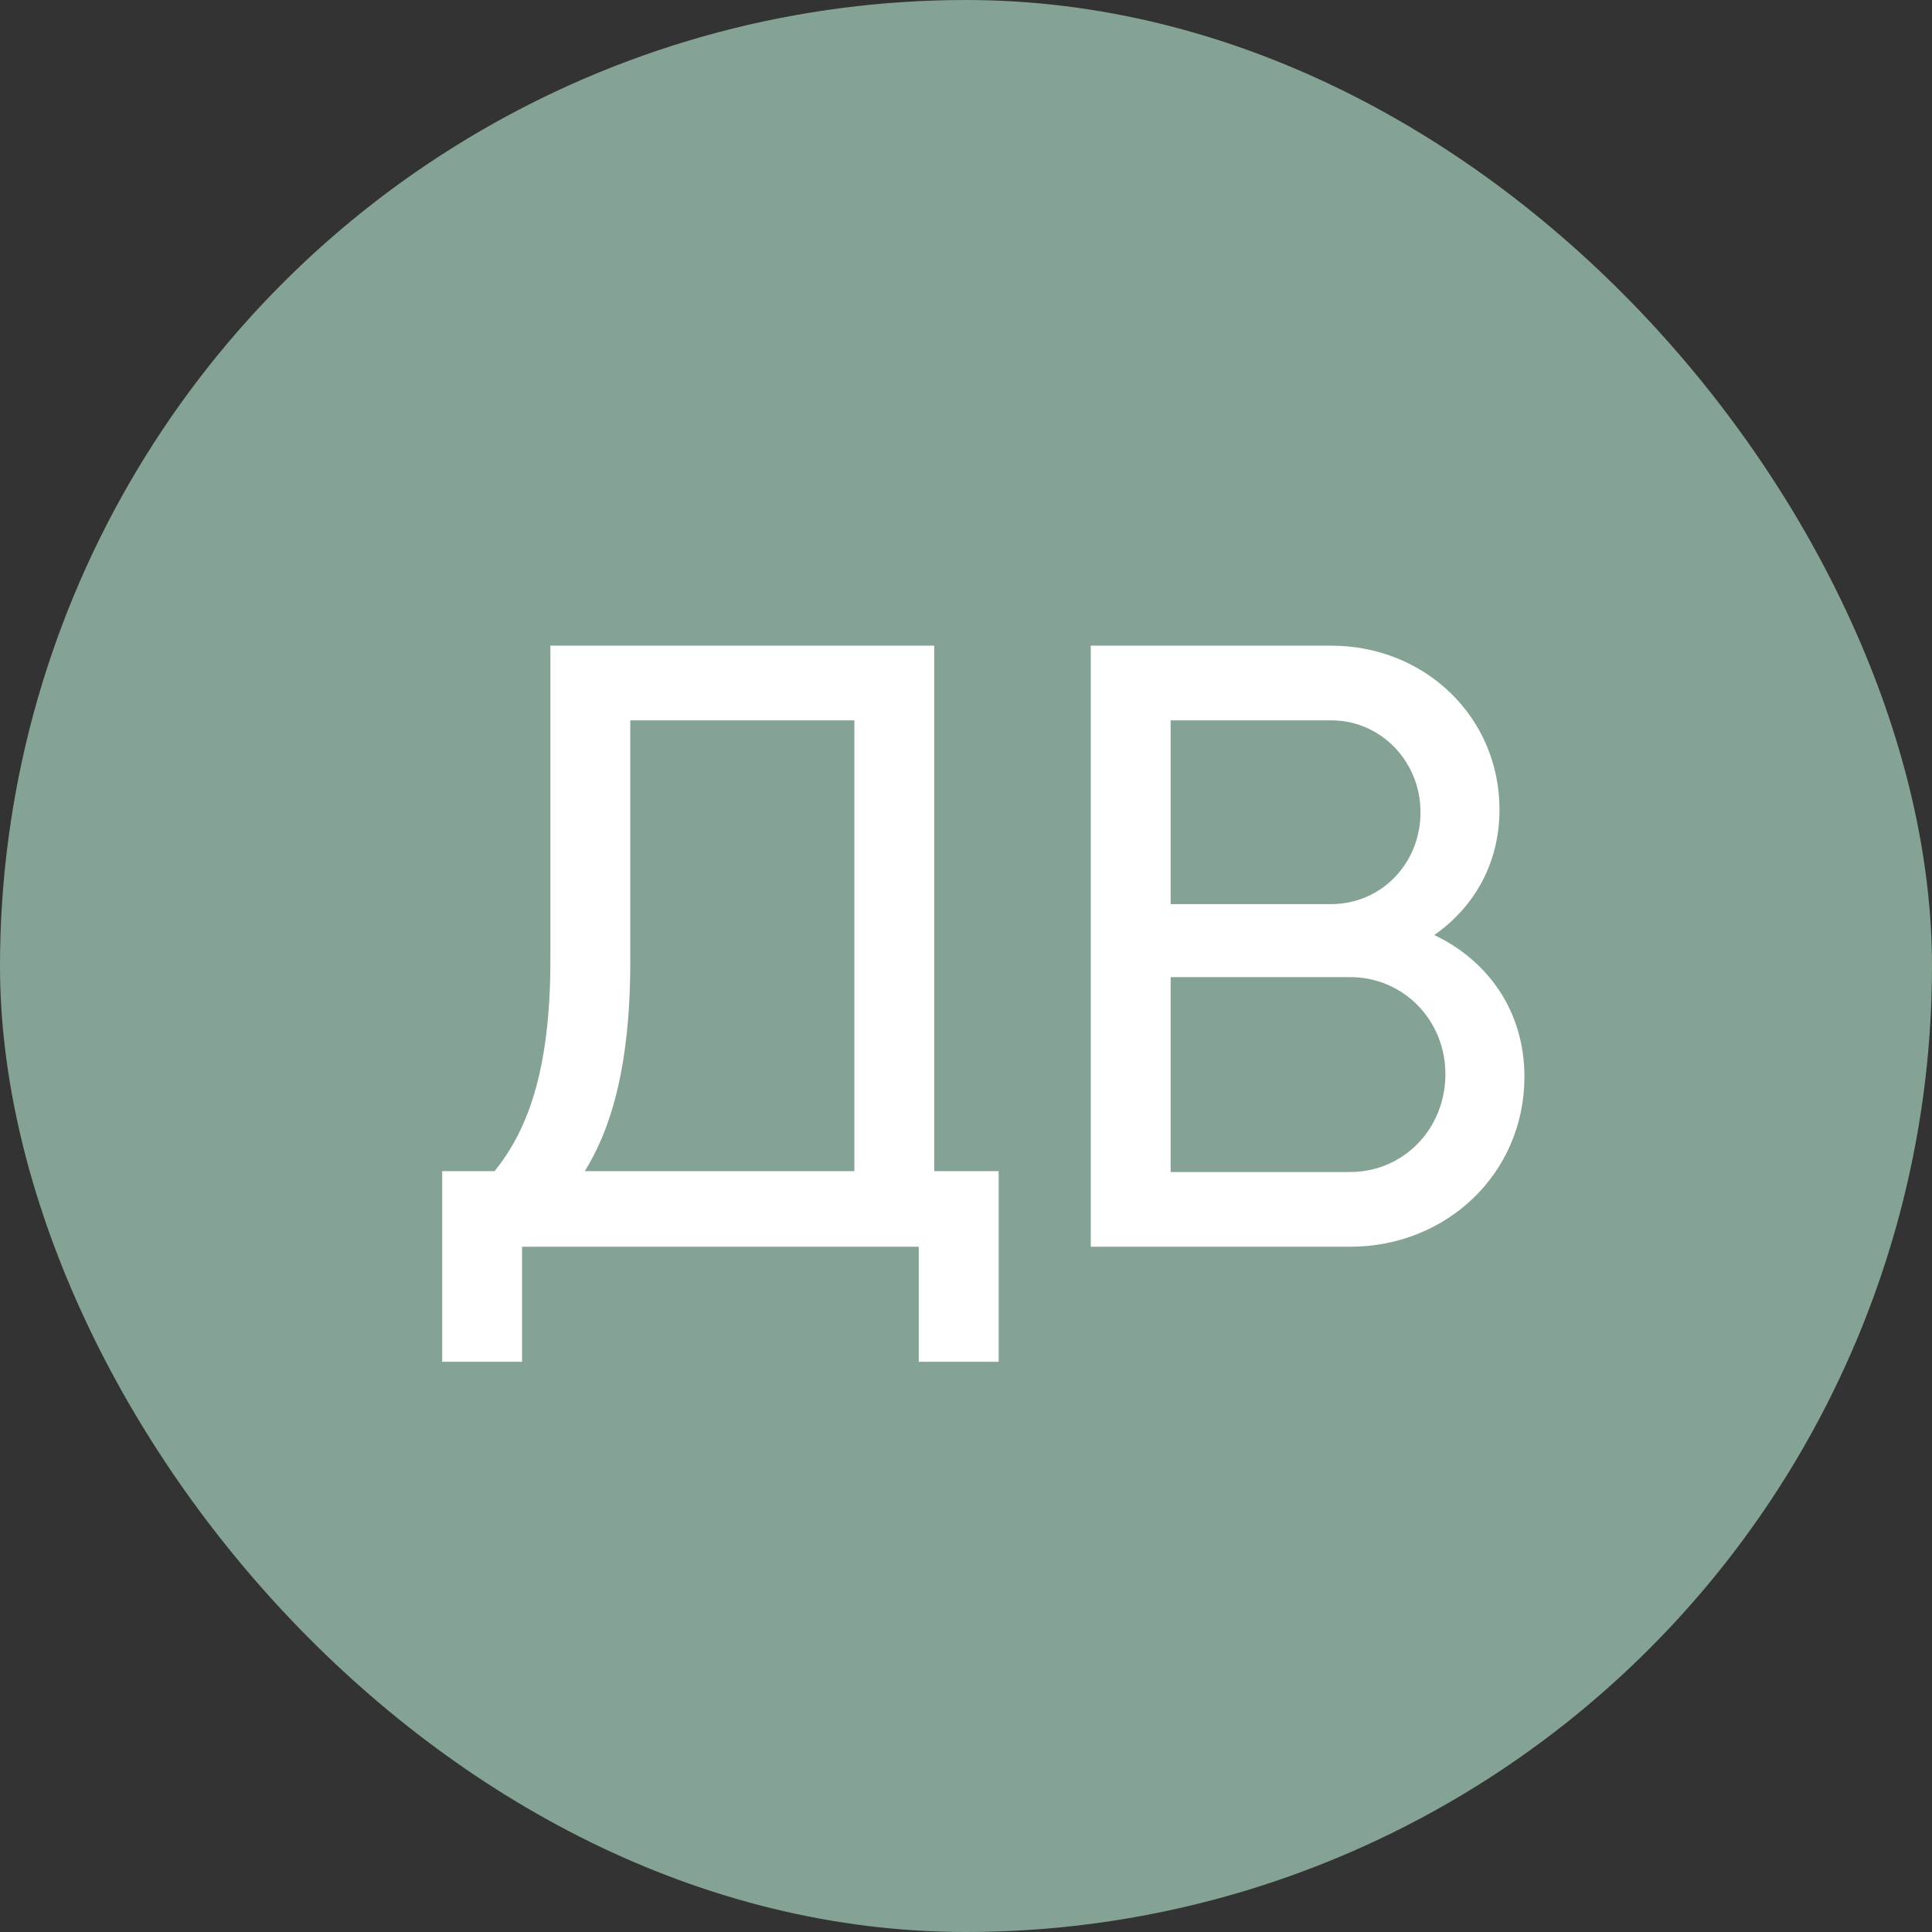
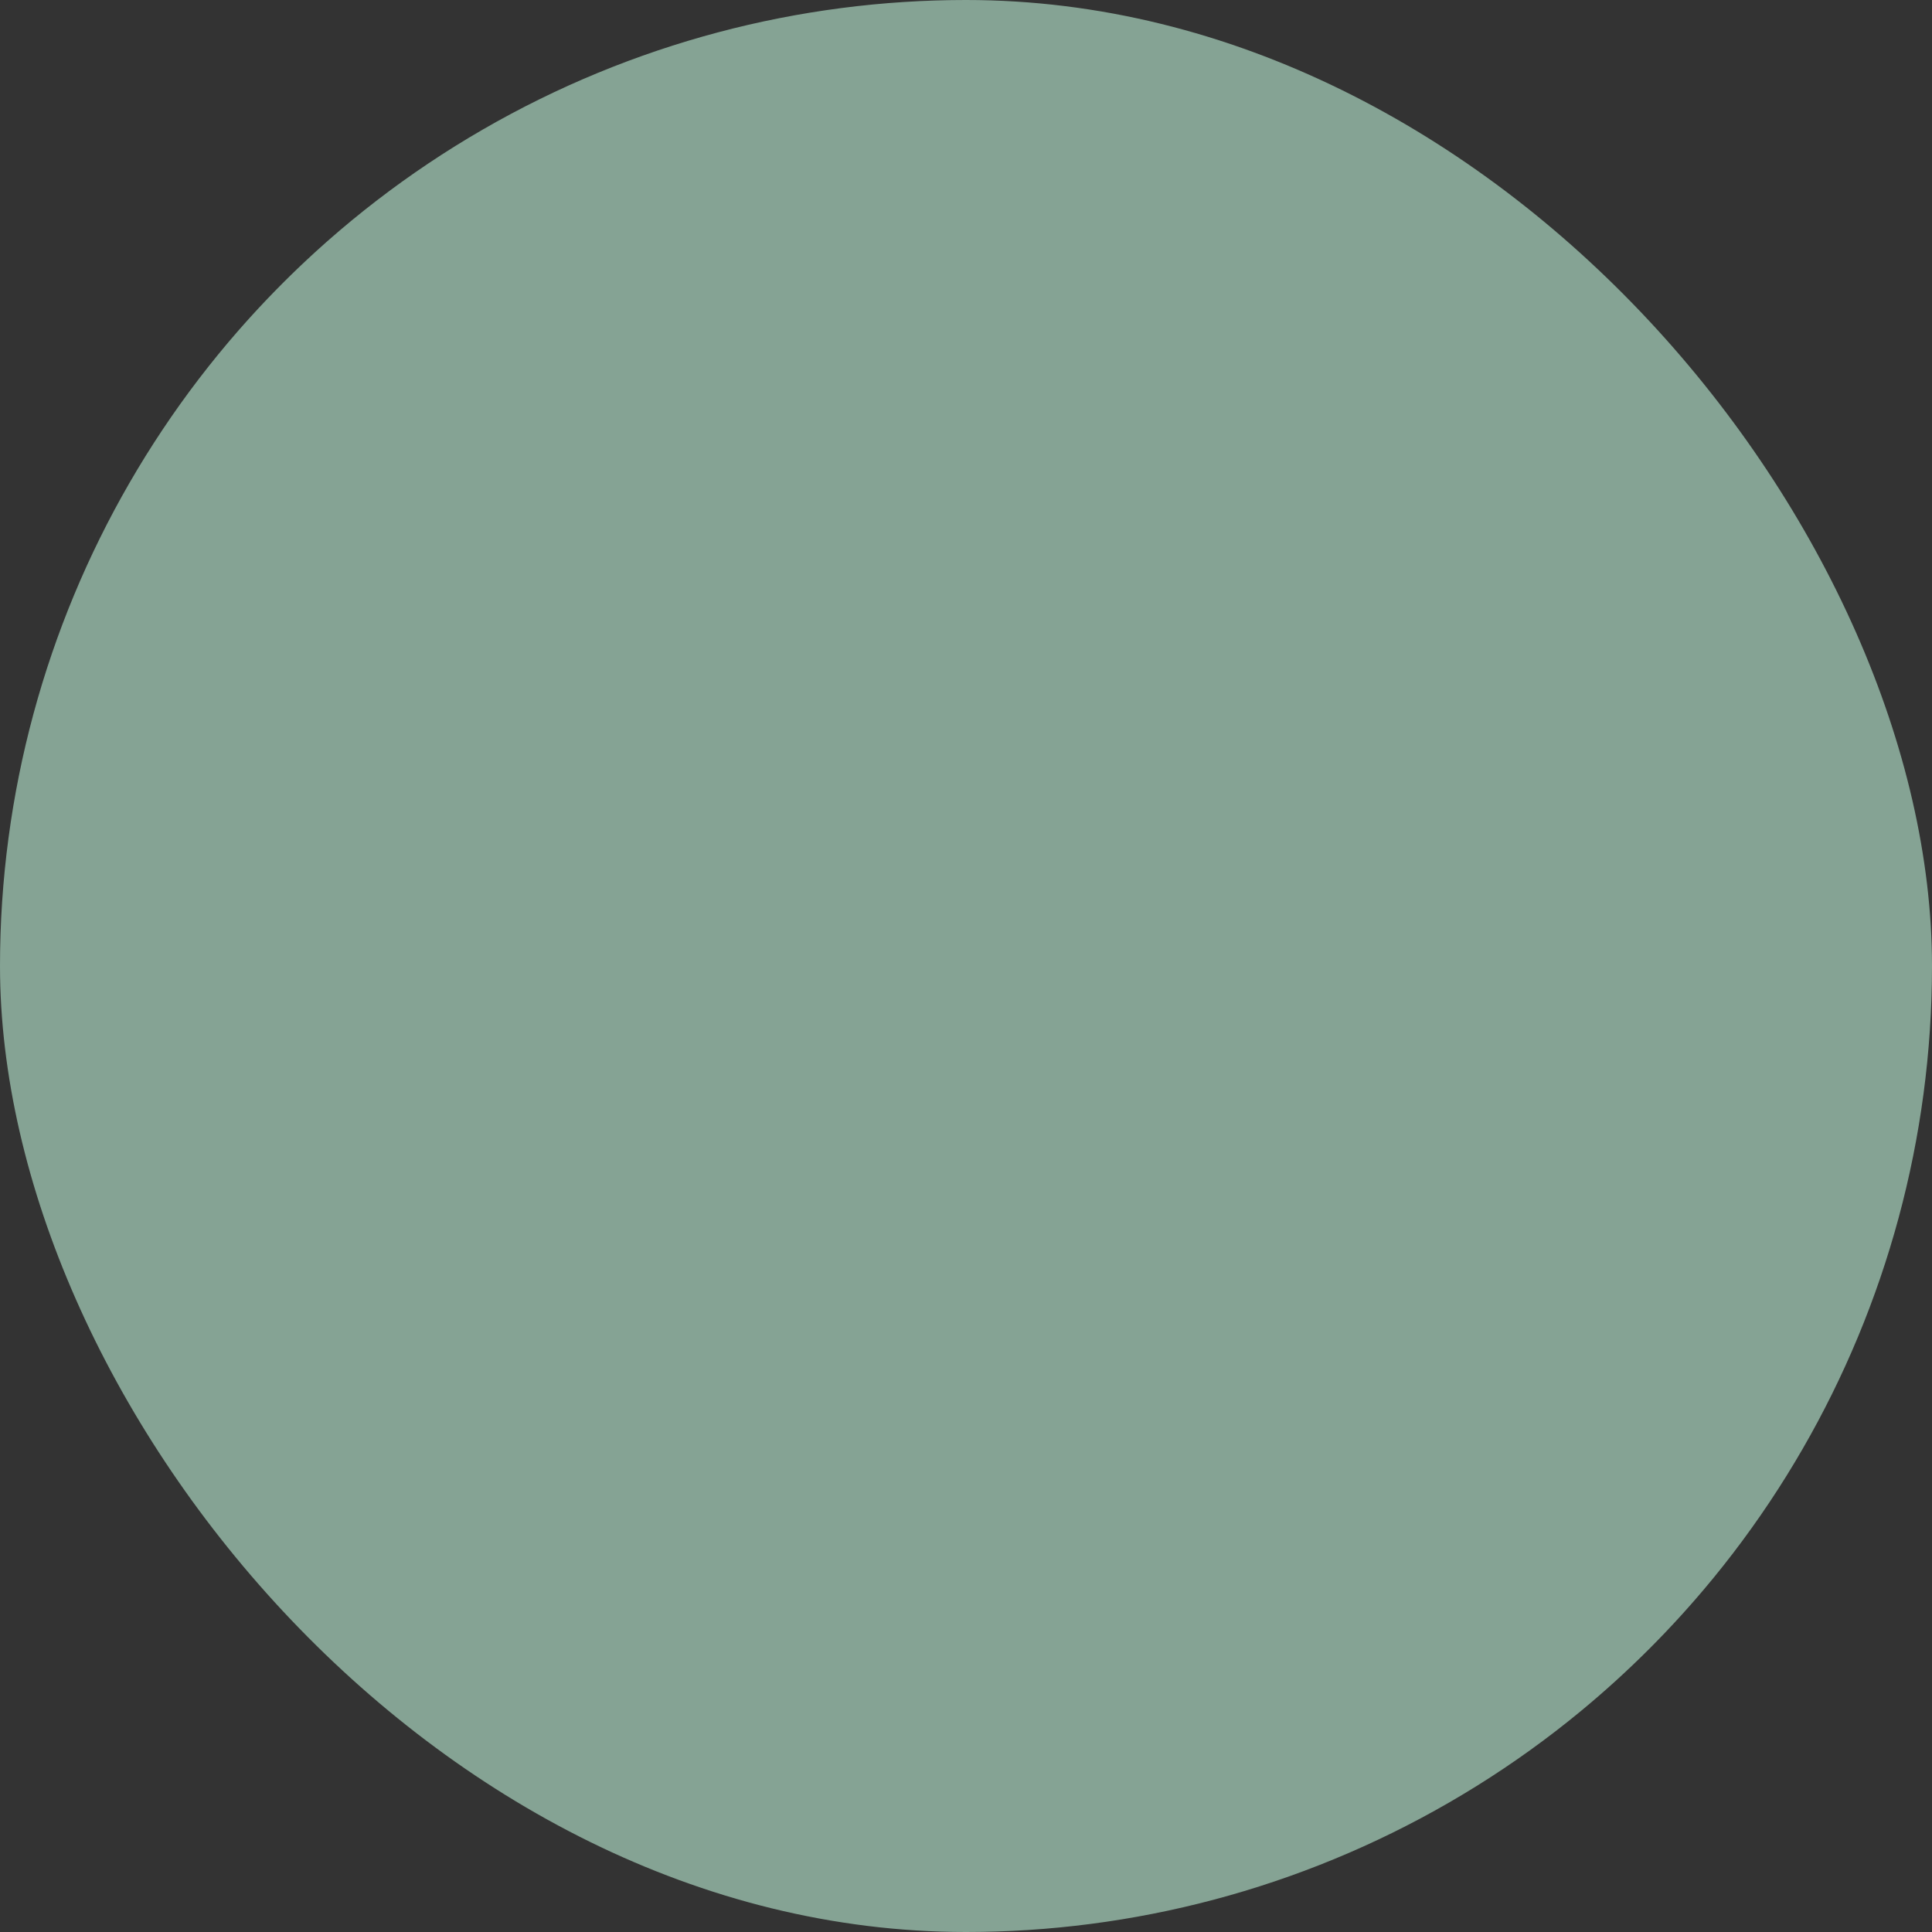
<svg xmlns="http://www.w3.org/2000/svg" width="52" height="52" viewBox="0 0 52 52" fill="none">
  <rect x="0" y="0" width="52" height="52" fill="#333333" stroke="none" />
  <g clip-path="url(#clip0_5572_100174)">
    <circle cx="26" cy="26" r="26" fill="#85A394" />
-     <path d="M25.145 31.522V17.378H14.814V25.836C14.814 28.887 14.167 30.459 13.312 31.522H11.902V36.652H14.052V33.556H24.729V36.652H26.878V31.522H25.145ZM15.739 31.522C16.386 30.482 16.964 28.841 16.964 25.883V19.388H22.996V31.522H15.739ZM38.603 25.166C39.666 24.427 40.359 23.248 40.359 21.792C40.359 19.296 38.349 17.378 35.83 17.378H29.358V33.556H36.338C38.95 33.556 41.03 31.568 41.03 28.98C41.03 27.223 40.059 25.86 38.603 25.166ZM35.83 19.388C37.17 19.388 38.233 20.498 38.233 21.861C38.233 23.248 37.17 24.334 35.83 24.334H31.508V19.388H35.83ZM36.338 31.545H31.508V26.299H36.338C37.771 26.299 38.903 27.454 38.903 28.91C38.903 30.389 37.771 31.545 36.338 31.545Z" fill="white" />
  </g>
  <defs>
    <clipPath id="clip0_5572_100174">
      <rect width="52" height="52" rx="26" fill="white" />
    </clipPath>
  </defs>
</svg>